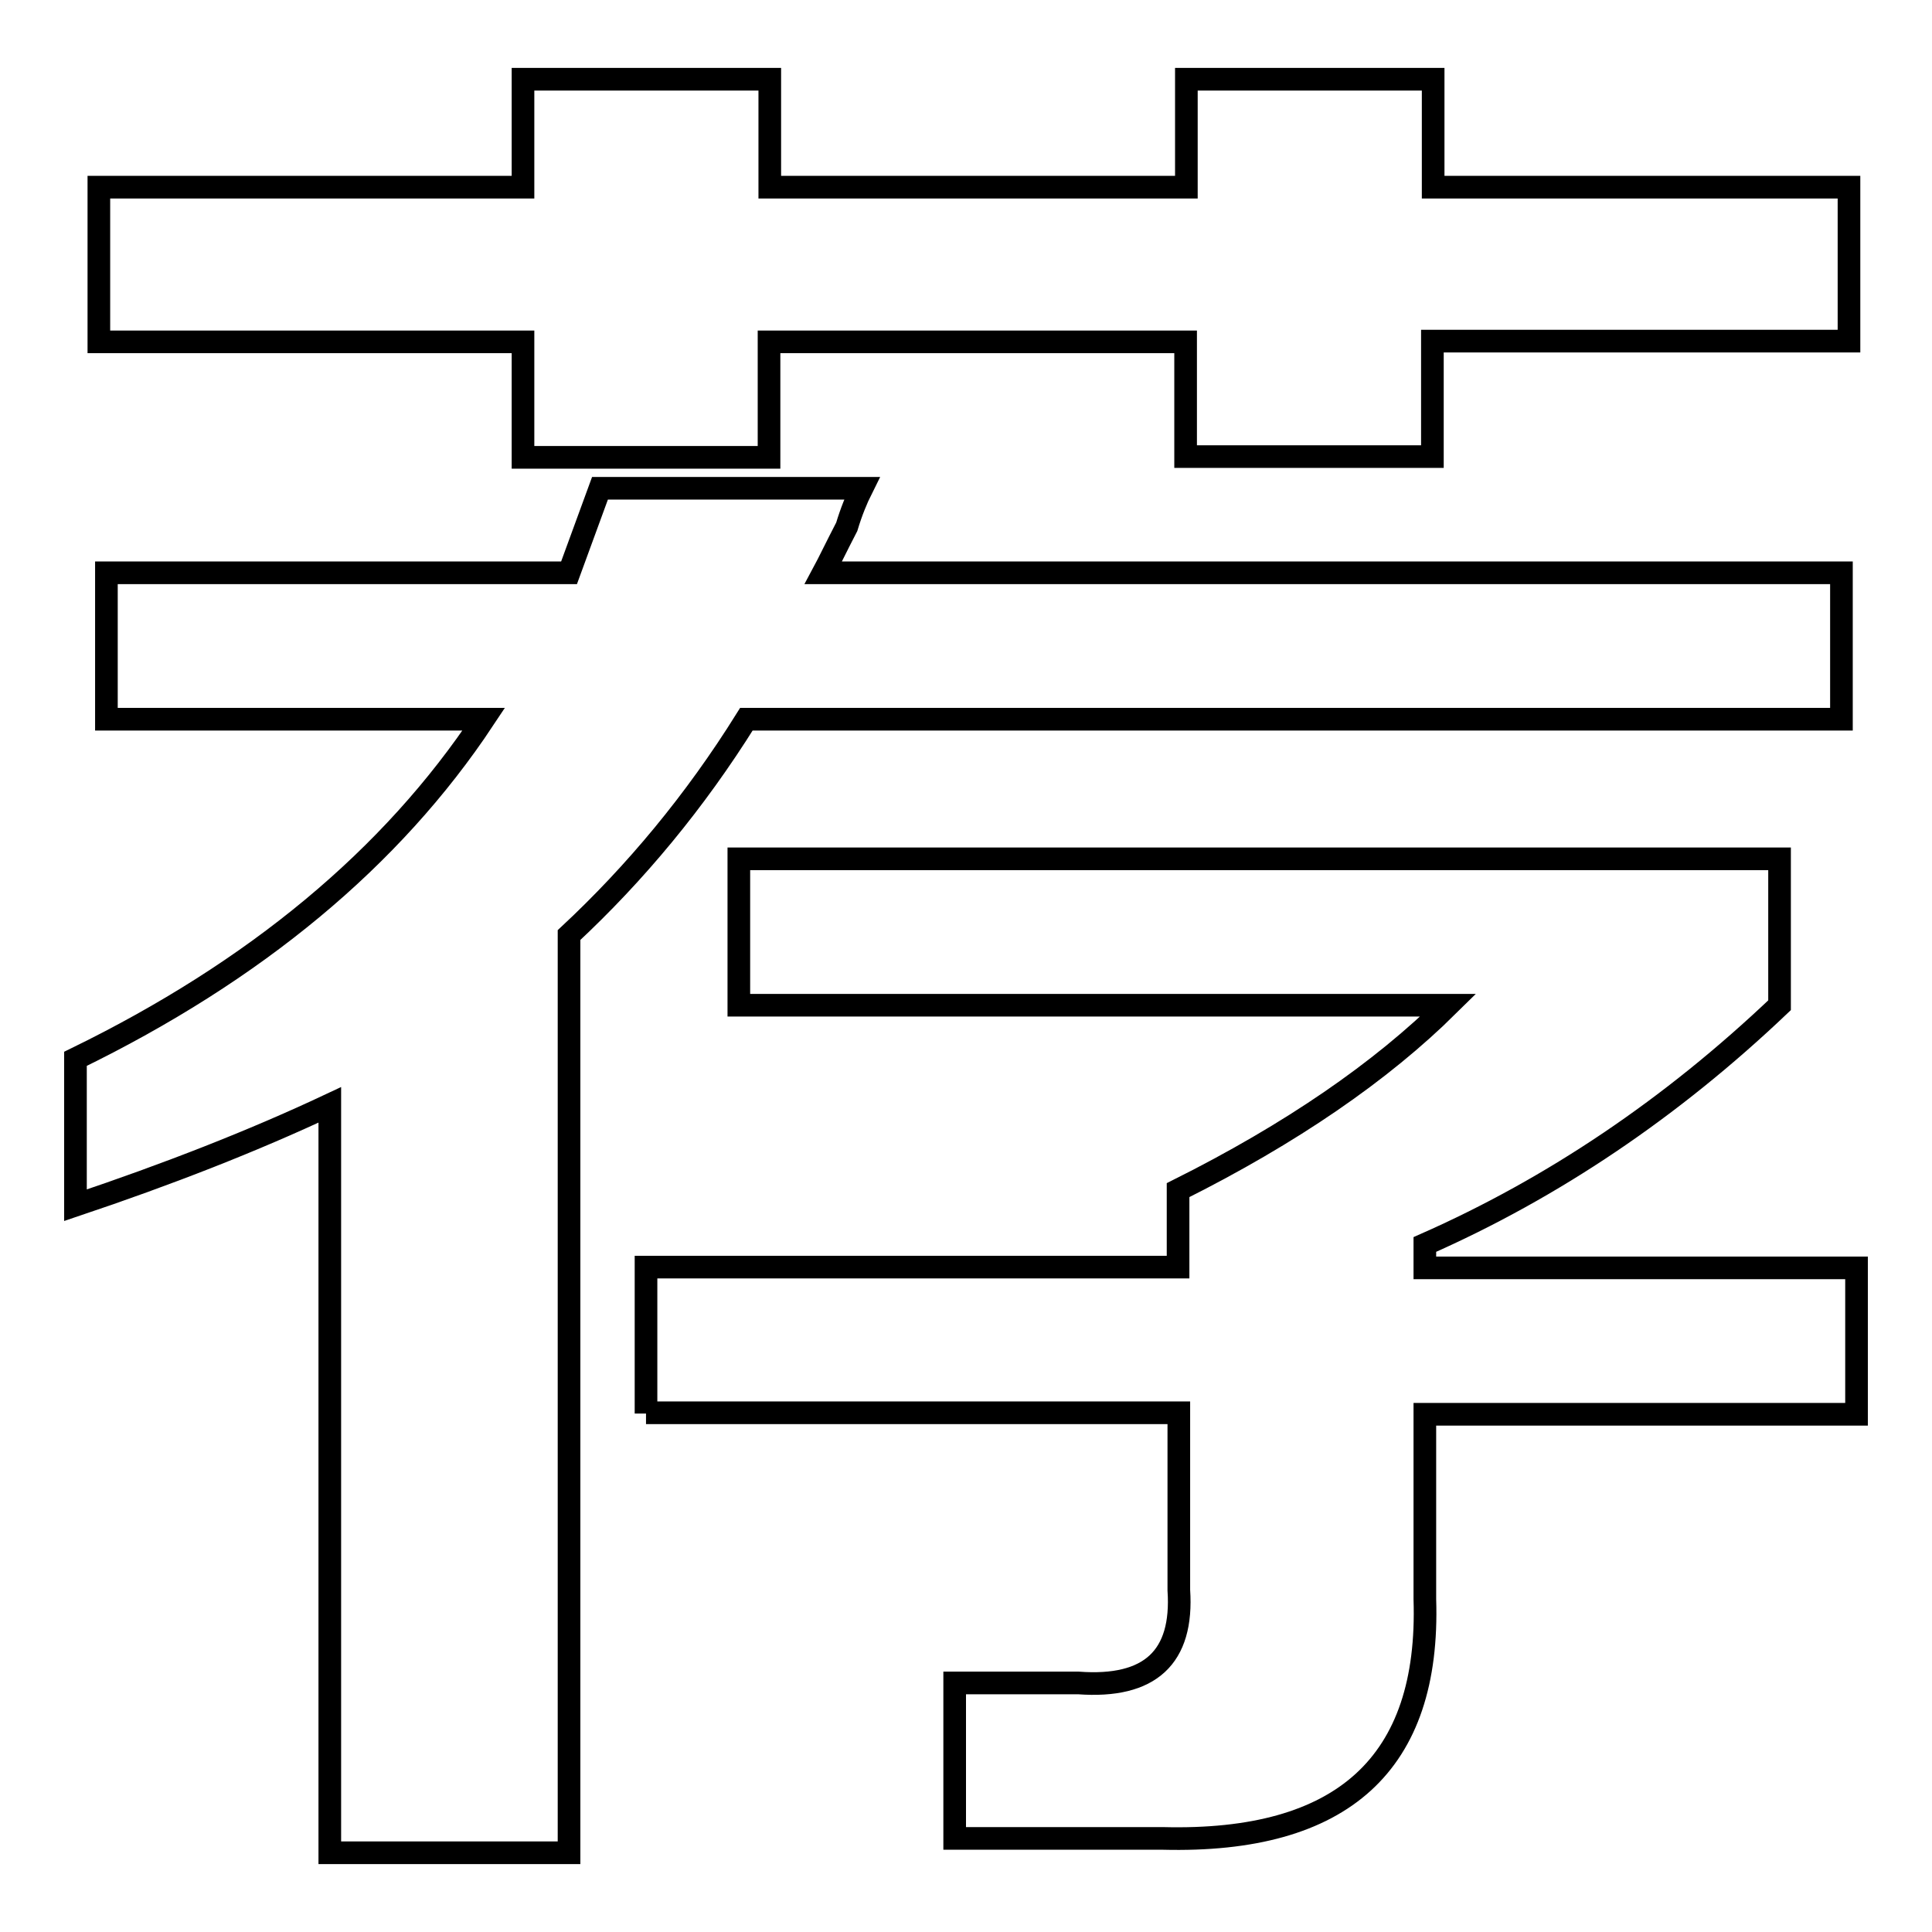
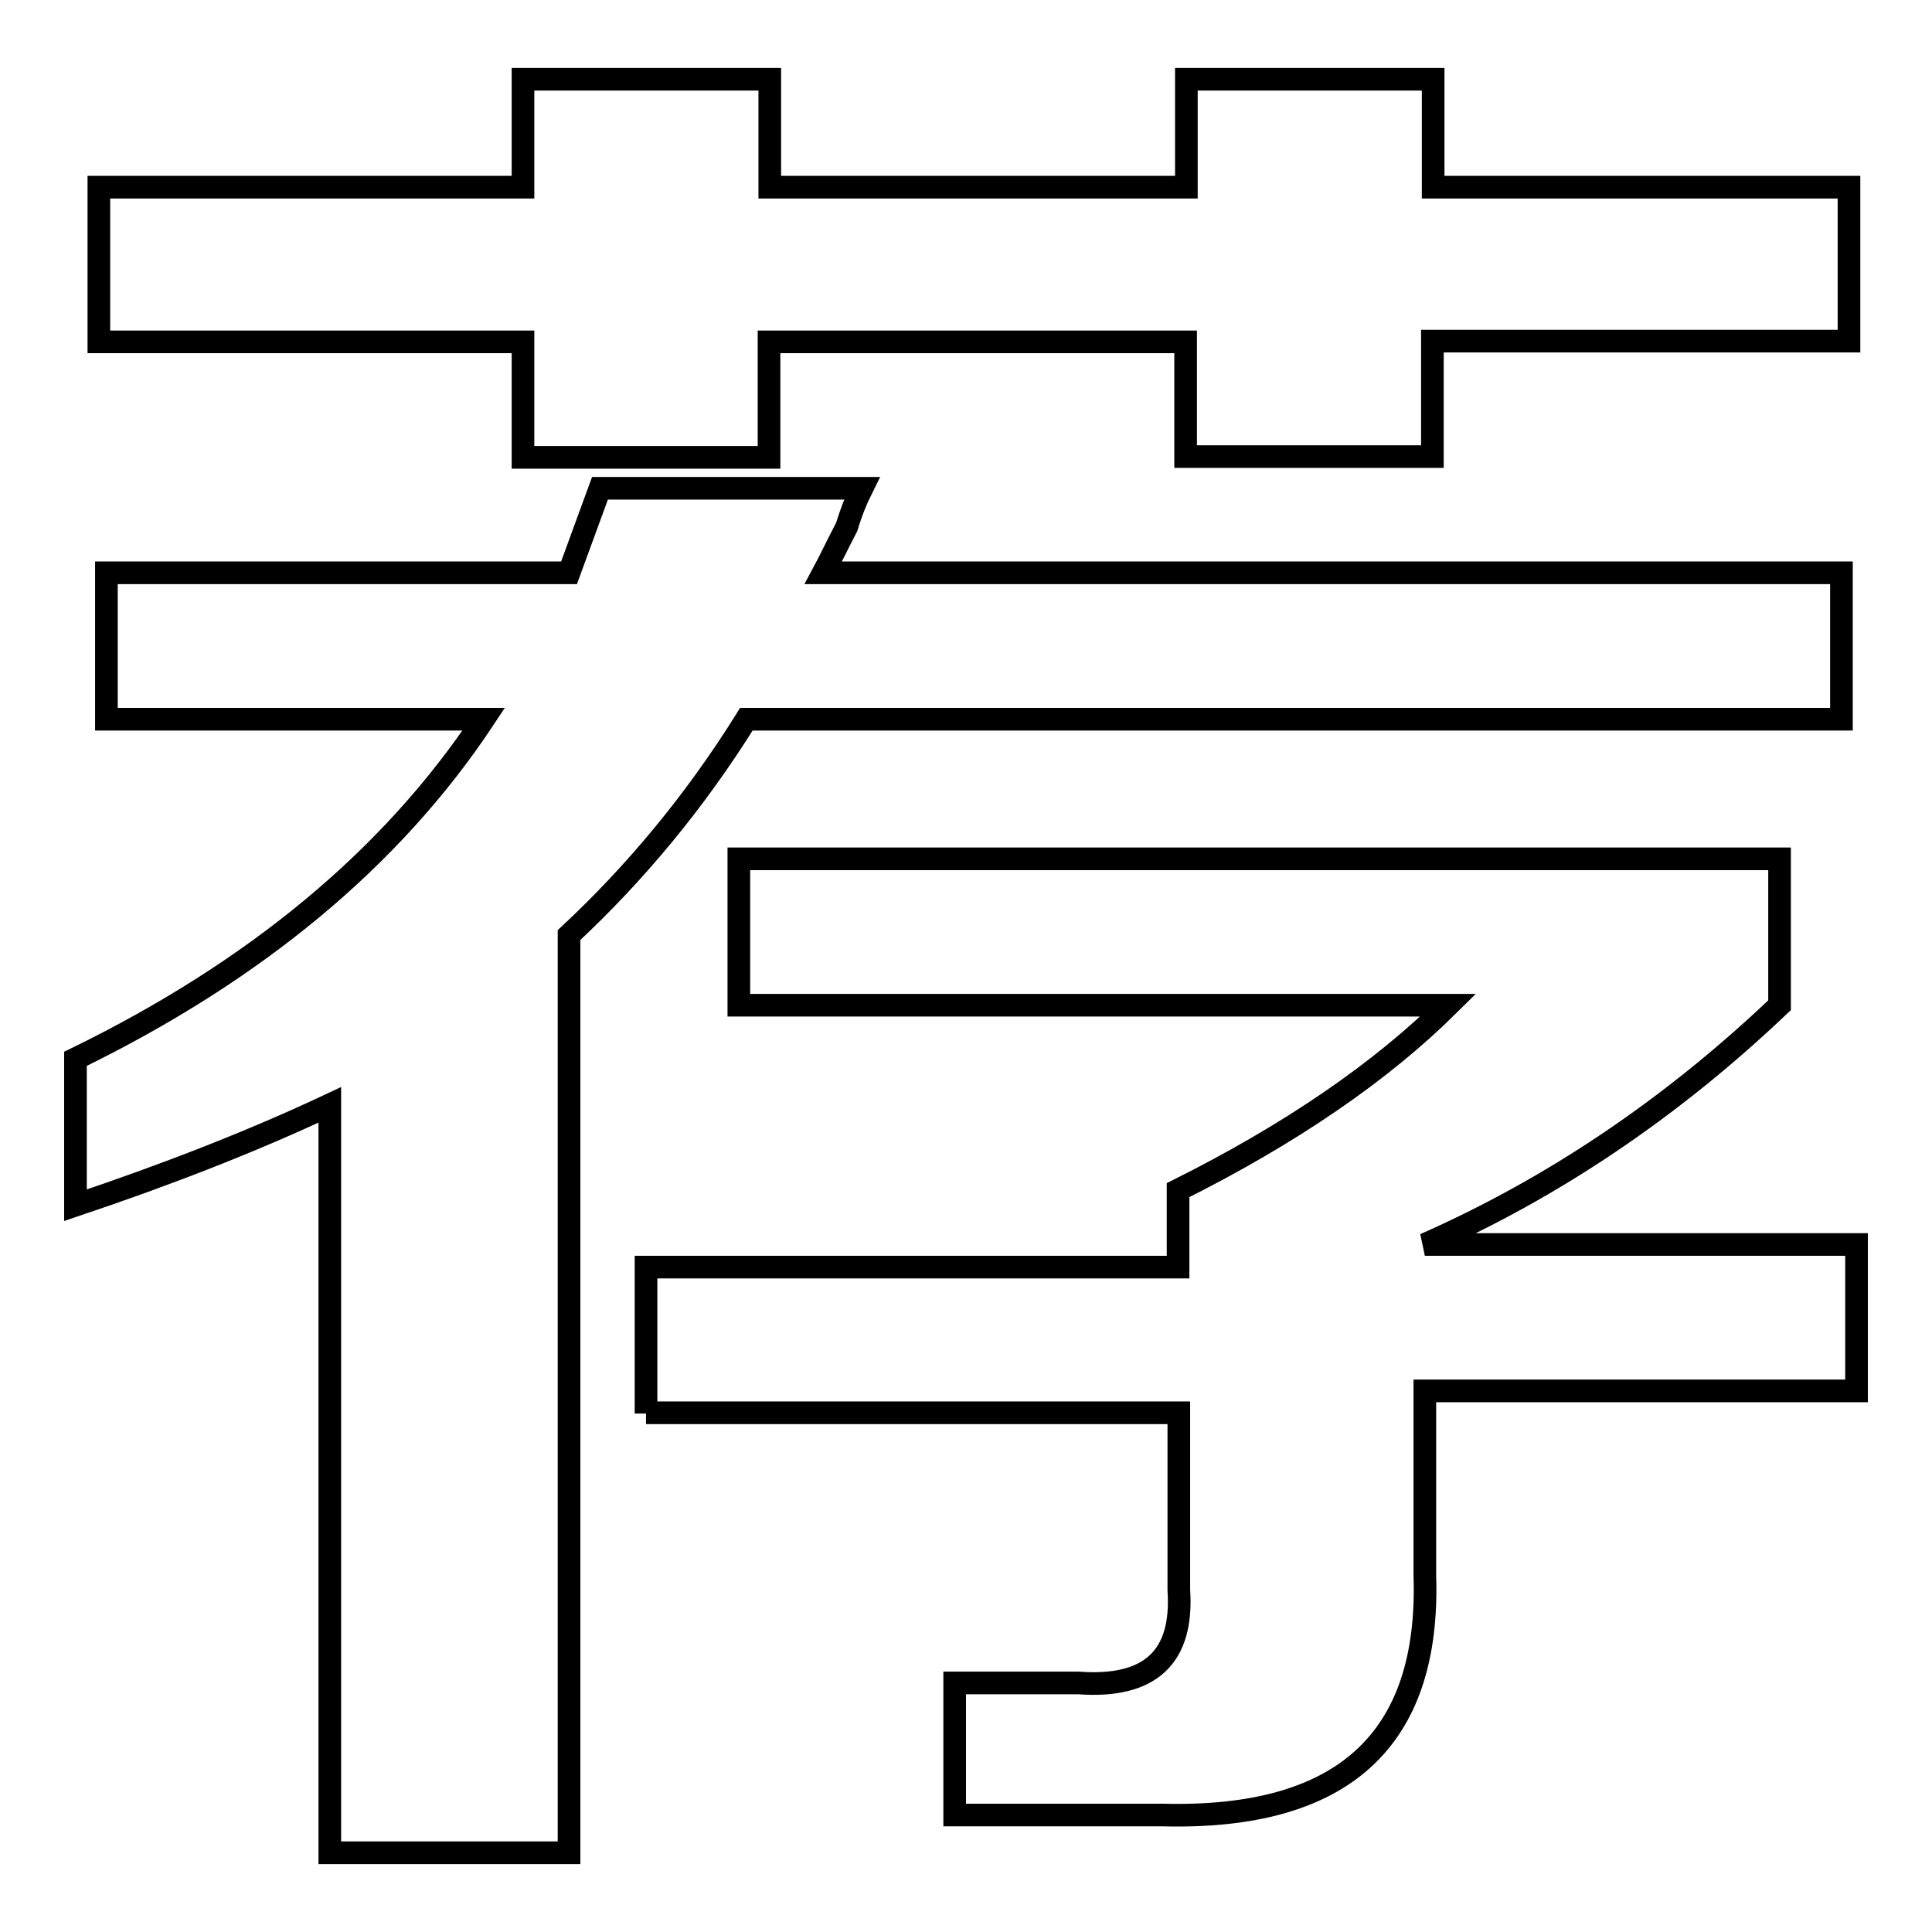
<svg xmlns="http://www.w3.org/2000/svg" version="1.1" x="0px" y="0px" viewBox="0 0 256 256" enable-background="new 0 0 256 256" xml:space="preserve">
  <g>
    <g>
-       <path stroke-width="3" fill-opacity="0" stroke="#000000" d="M14.1,95.3V75.9h61.3l4.1-11.2h34.7c-0.7,1.4-1.4,3.1-2,5.1c-1.4,2.7-2.4,4.8-3.1,6.1H244v19.4H98.9c-6.8,10.9-14.7,20.4-23.5,28.6v121.6H43.7v-99.1c-10.2,4.8-21.5,9.2-33.7,13.3v-19.4c23.8-11.6,41.9-26.6,54.1-45H14.1z M13.1,45.3V24.8h56.2V10.5h32.7v14.3h55.2V10.5h32.7v14.3H245v20.4h-55.2v15.3h-32.7V45.3h-55.2v15.3H69.3V45.3H13.1z M85.6,187.3v-19.4h70.5v-10.2c15-7.5,26.9-15.7,35.8-24.5h-94v-19.4h137.9v19.4c-14.3,13.6-30,24.2-47,31.7v3.1H246v19.4h-57.2v24.5c0.7,21.8-10.9,32.3-34.7,31.7h-27.6V223h16.4c9.5,0.7,13.9-3.4,13.3-12.3v-23.5H85.6L85.6,187.3z" />
+       <path stroke-width="3" fill-opacity="0" stroke="#000000" d="M14.1,95.3V75.9h61.3l4.1-11.2h34.7c-0.7,1.4-1.4,3.1-2,5.1c-1.4,2.7-2.4,4.8-3.1,6.1H244v19.4H98.9c-6.8,10.9-14.7,20.4-23.5,28.6v121.6H43.7v-99.1c-10.2,4.8-21.5,9.2-33.7,13.3v-19.4c23.8-11.6,41.9-26.6,54.1-45H14.1z M13.1,45.3V24.8h56.2V10.5h32.7v14.3h55.2V10.5h32.7v14.3H245v20.4h-55.2v15.3h-32.7V45.3h-55.2v15.3H69.3V45.3H13.1z M85.6,187.3v-19.4h70.5v-10.2c15-7.5,26.9-15.7,35.8-24.5h-94v-19.4h137.9v19.4c-14.3,13.6-30,24.2-47,31.7H246v19.4h-57.2v24.5c0.7,21.8-10.9,32.3-34.7,31.7h-27.6V223h16.4c9.5,0.7,13.9-3.4,13.3-12.3v-23.5H85.6L85.6,187.3z" />
    </g>
  </g>
</svg>